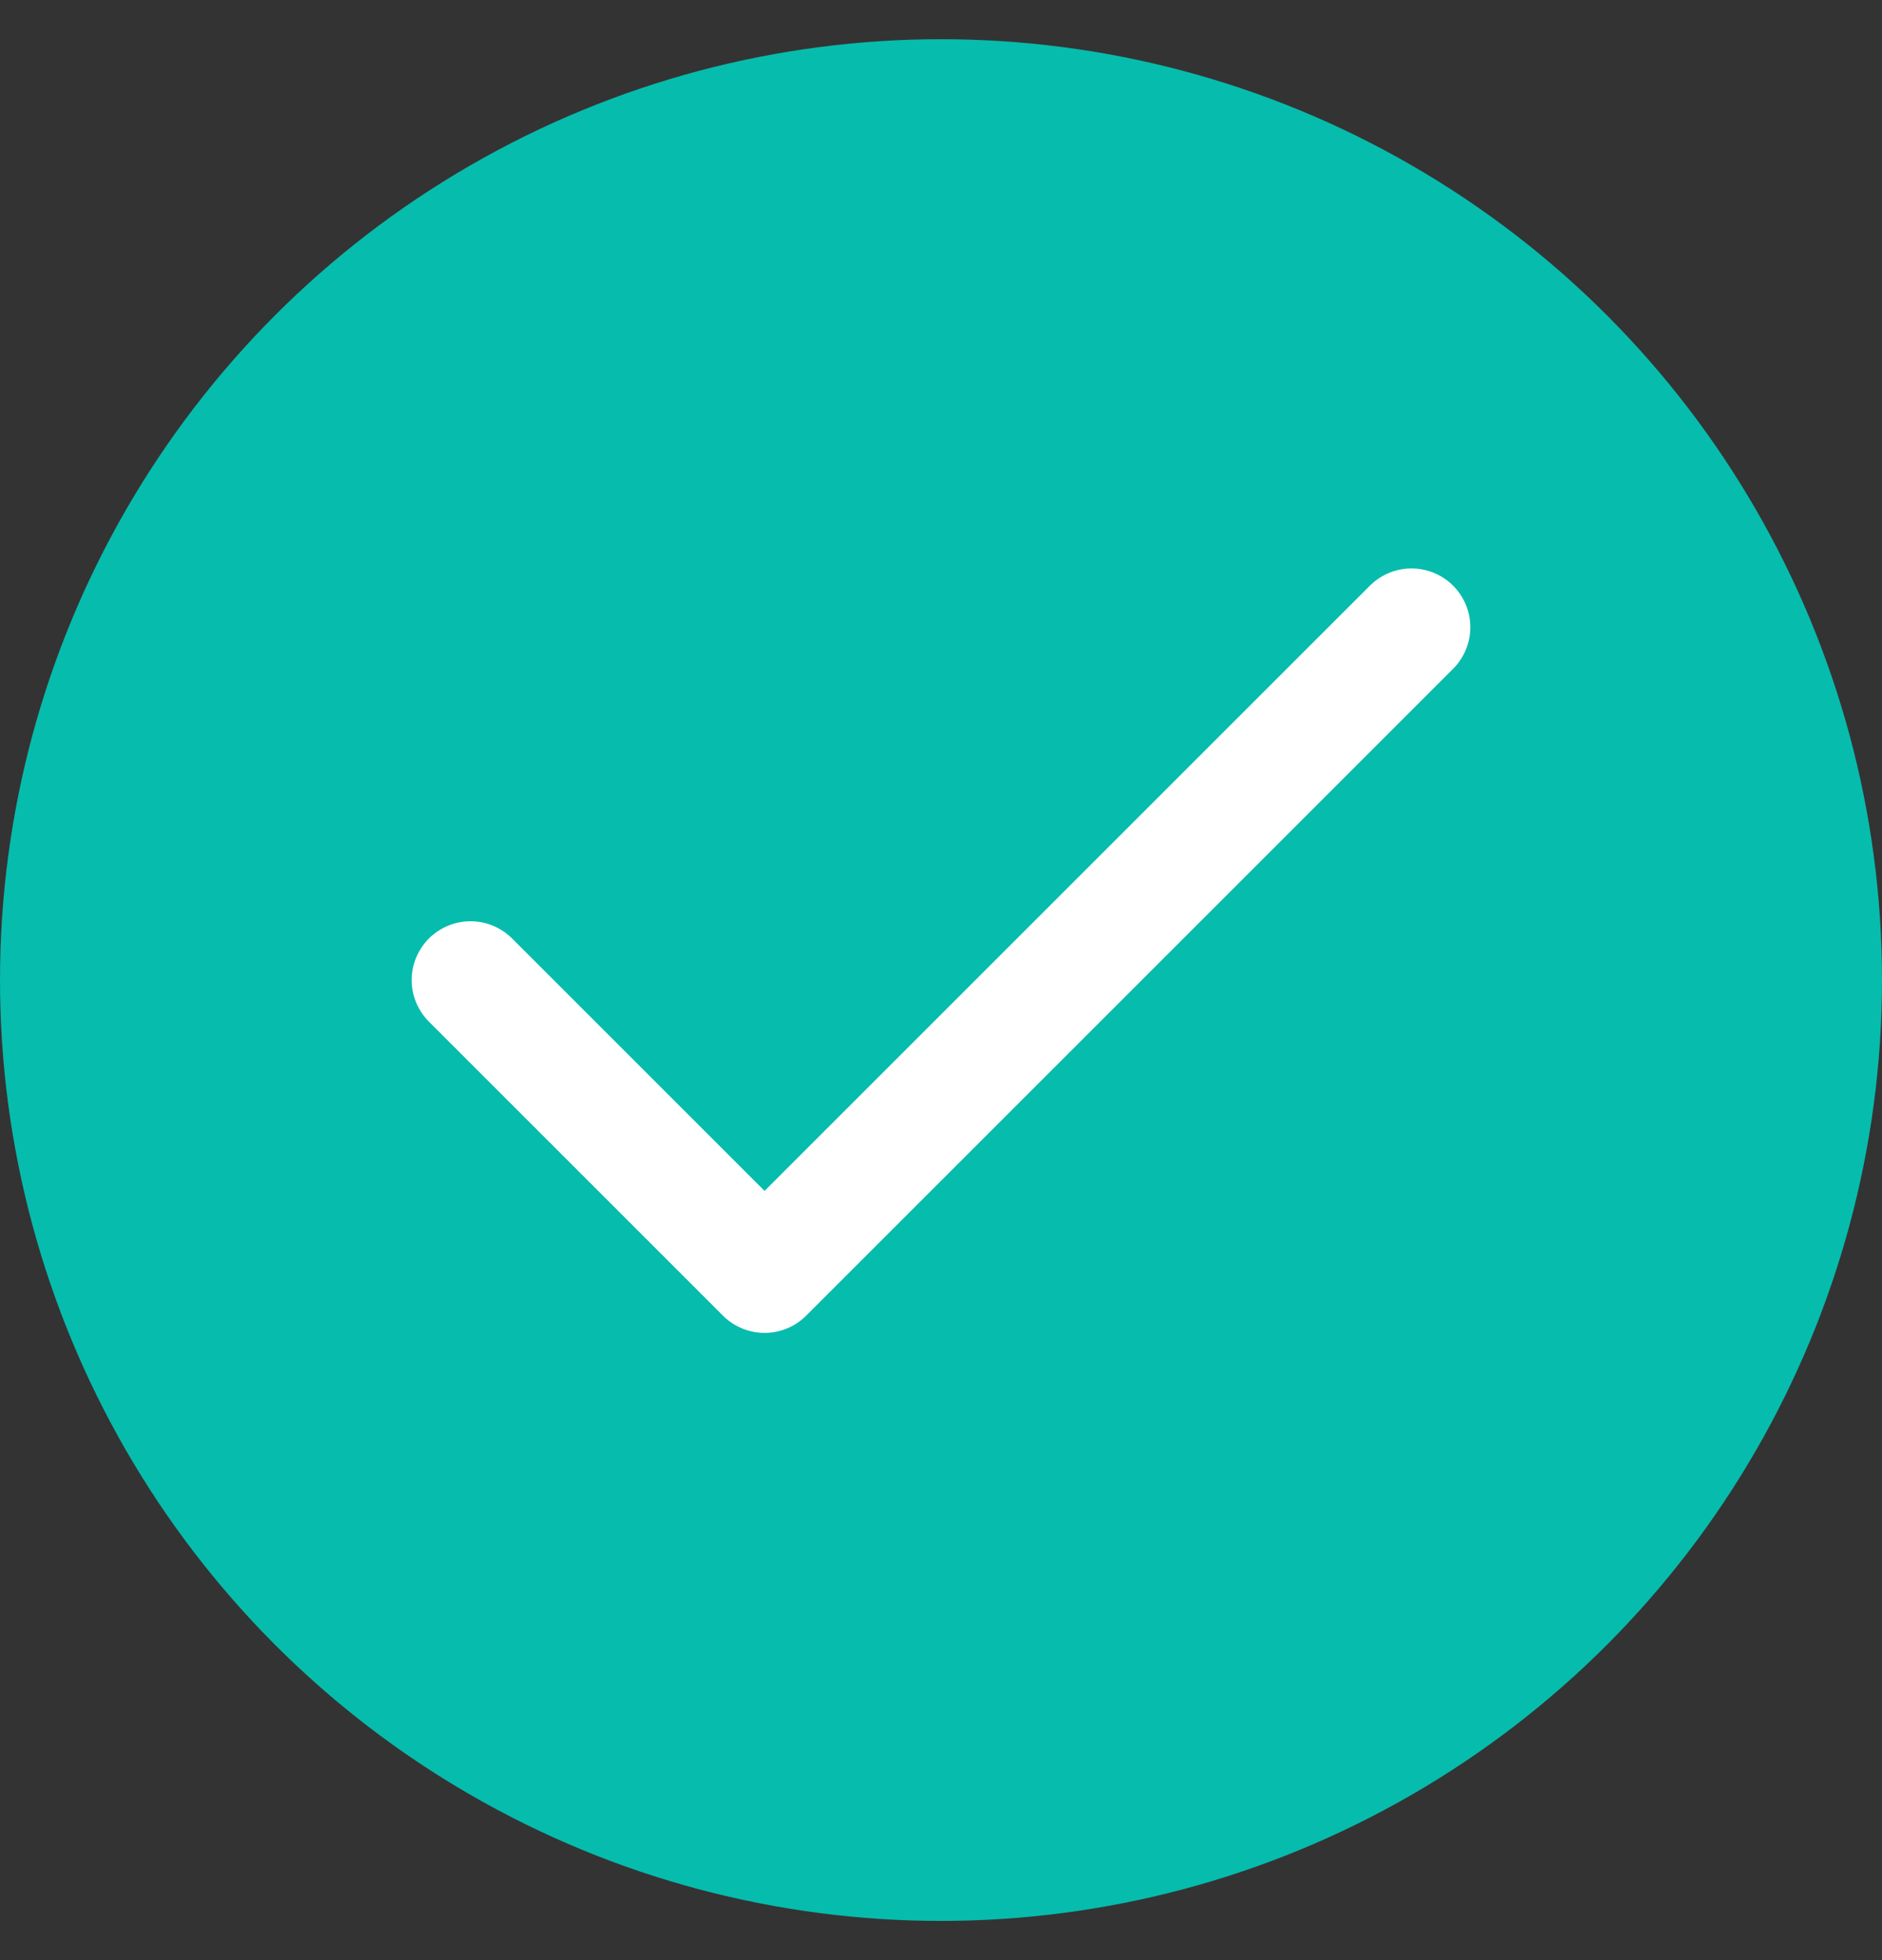
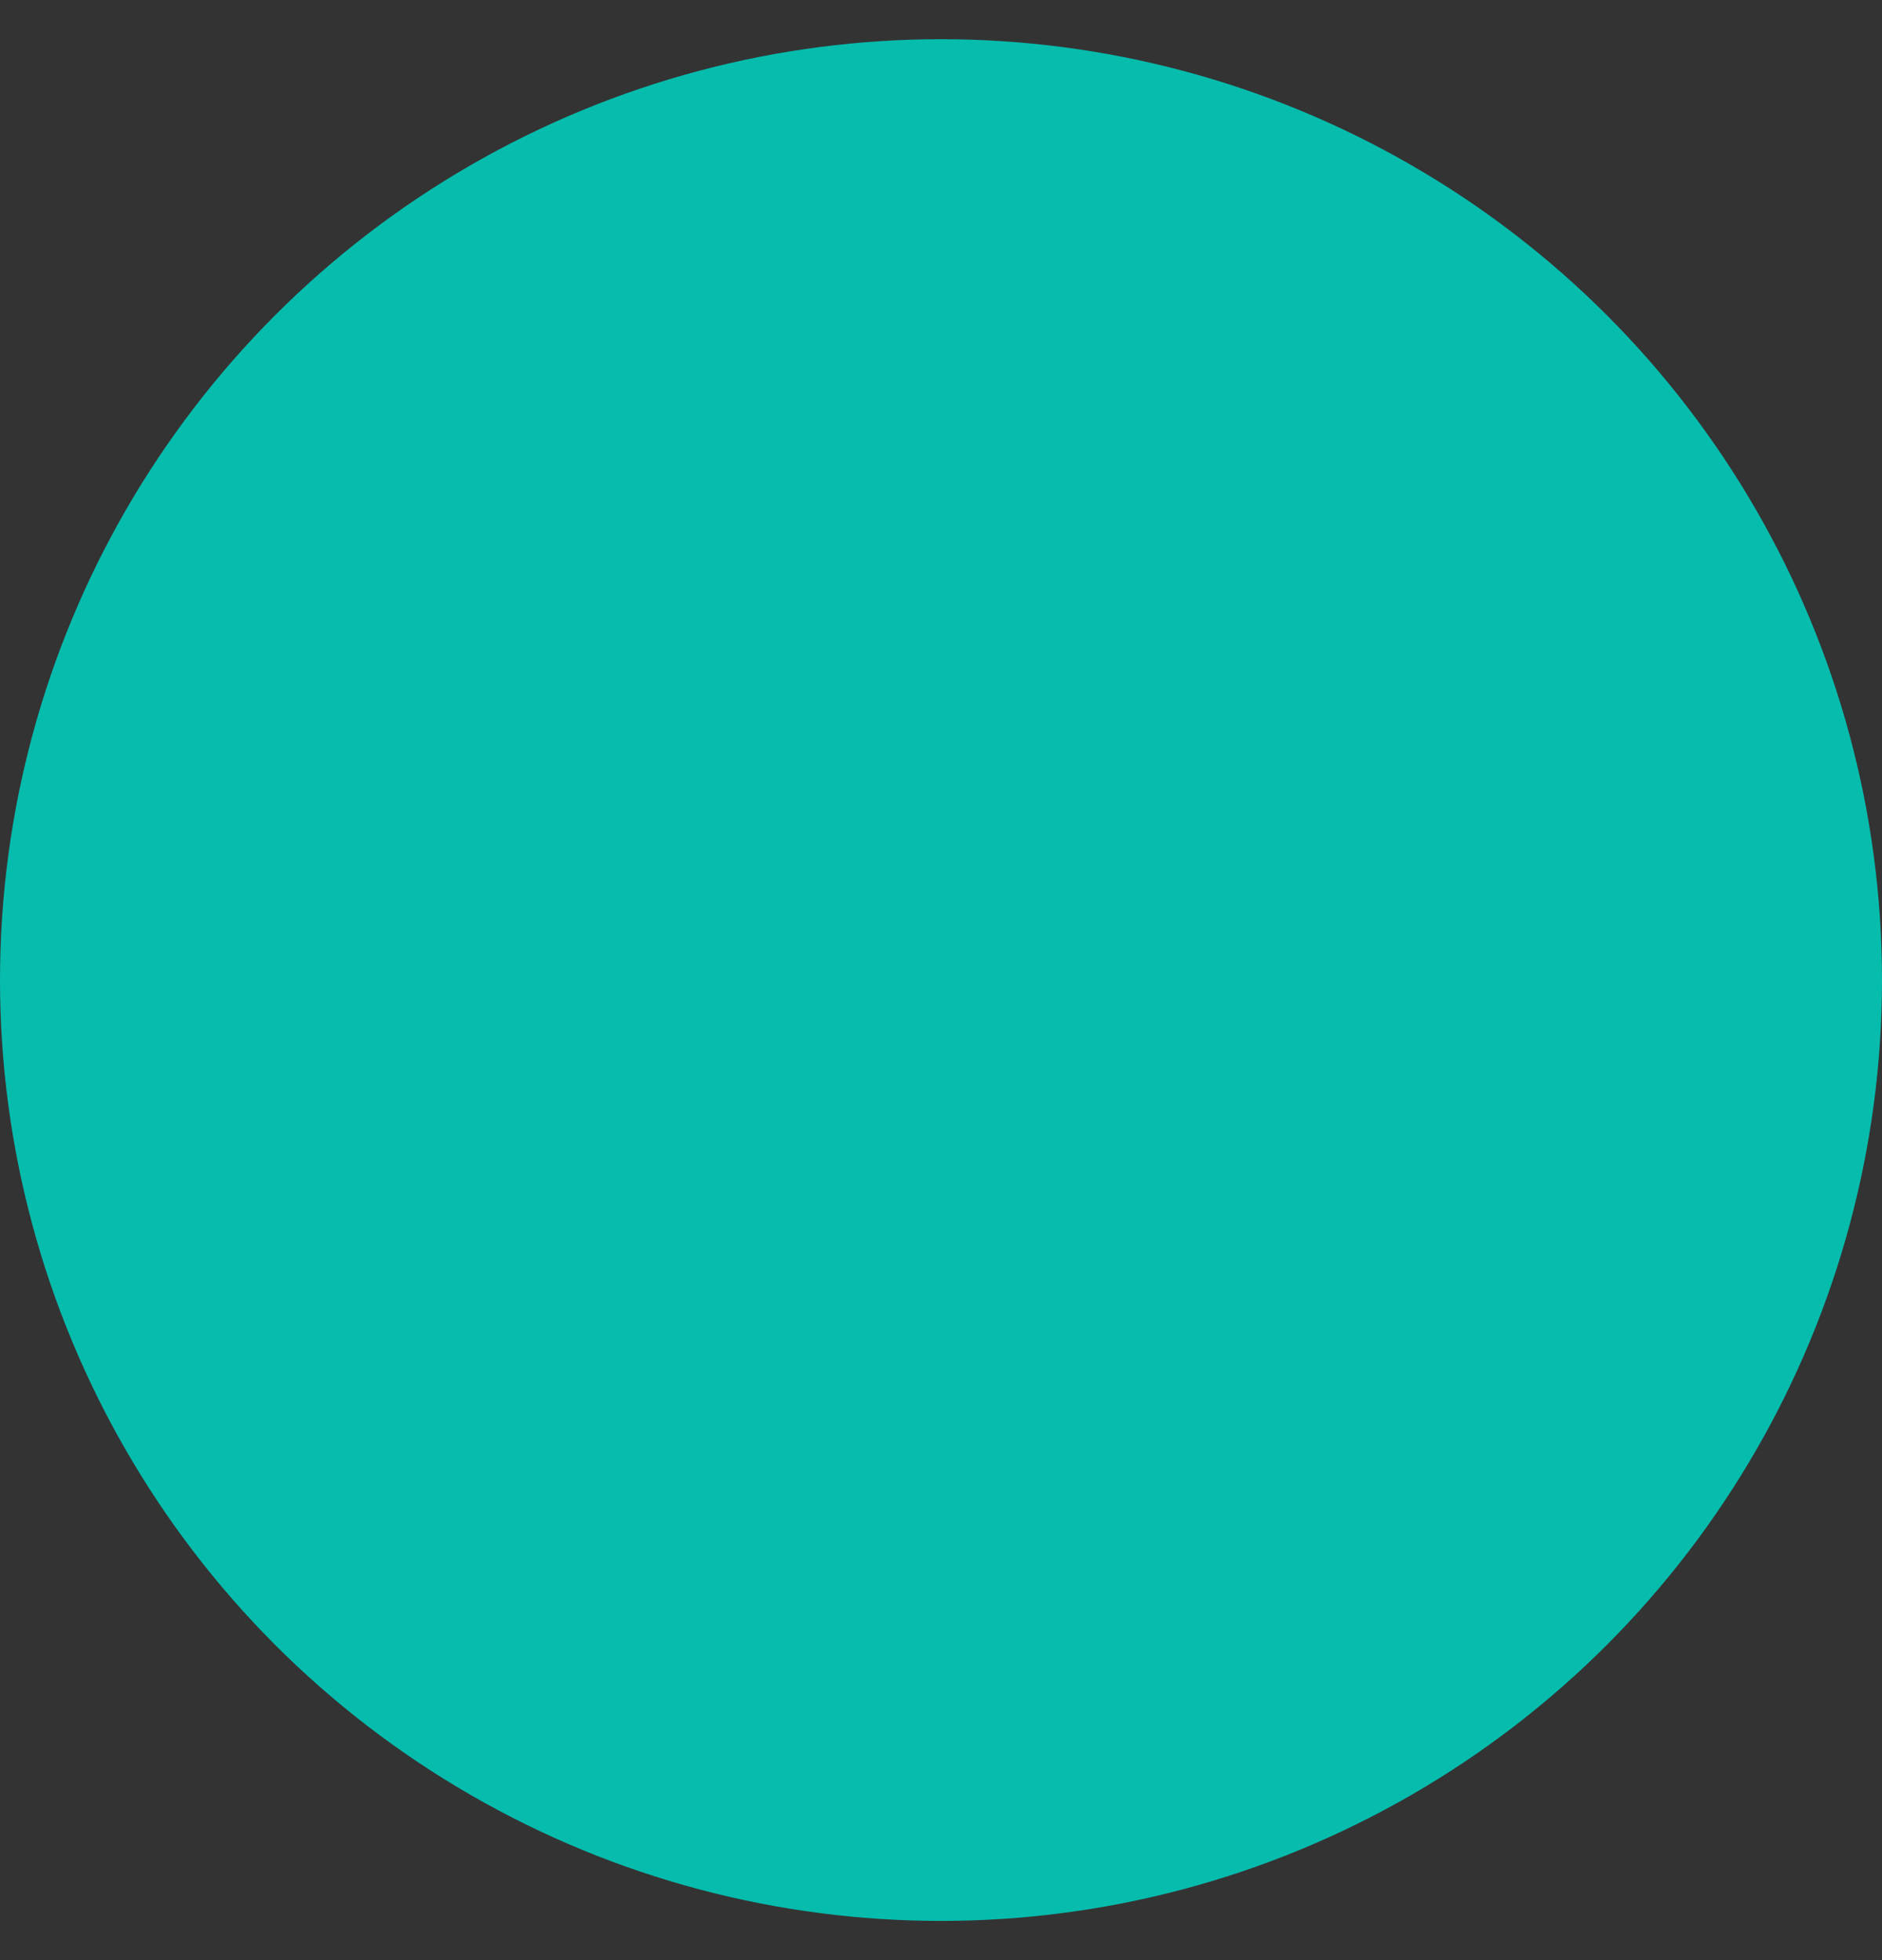
<svg xmlns="http://www.w3.org/2000/svg" width="24" height="25" viewBox="0 0 24 25" fill="none">
  <rect x="0" y="0" width="24" height="25" fill="#333333" stroke="none" />
  <circle cx="12" cy="12.5" r="12" fill="#06BCAD" />
-   <path d="M18 8L9.75 16.25L6 12.5" stroke="white" stroke-width="1.5" stroke-linecap="round" stroke-linejoin="round" />
</svg>